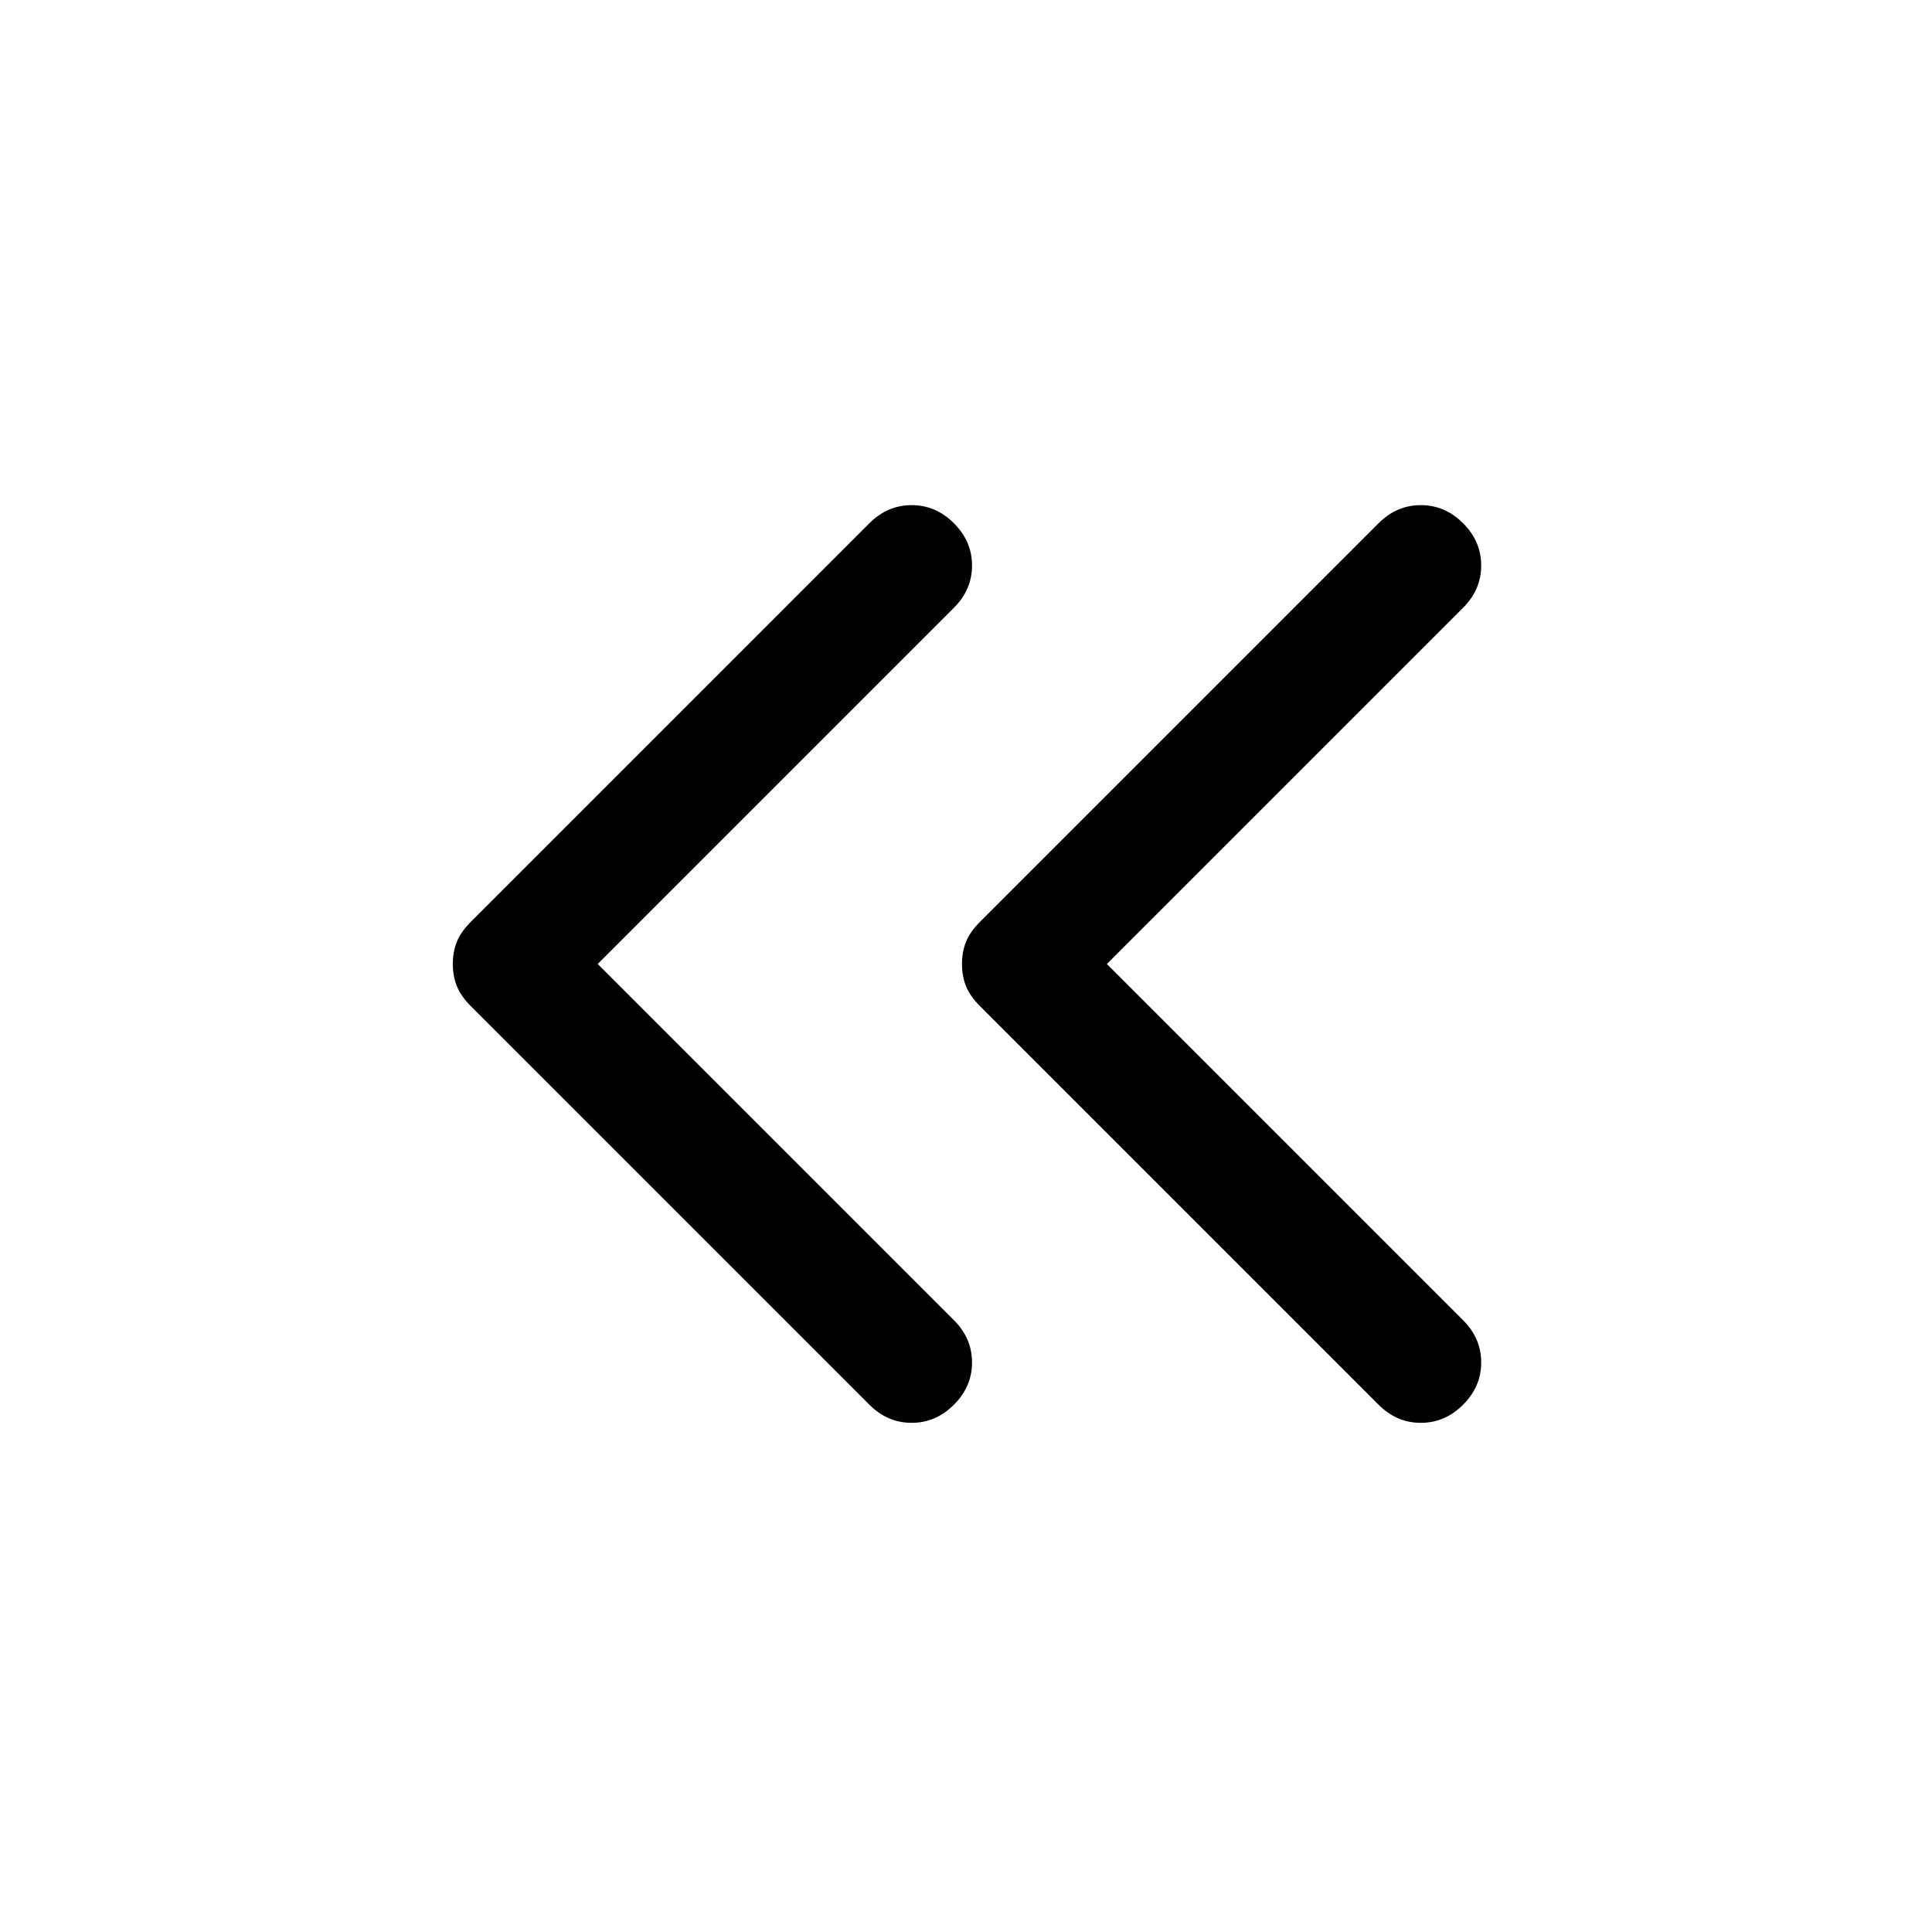
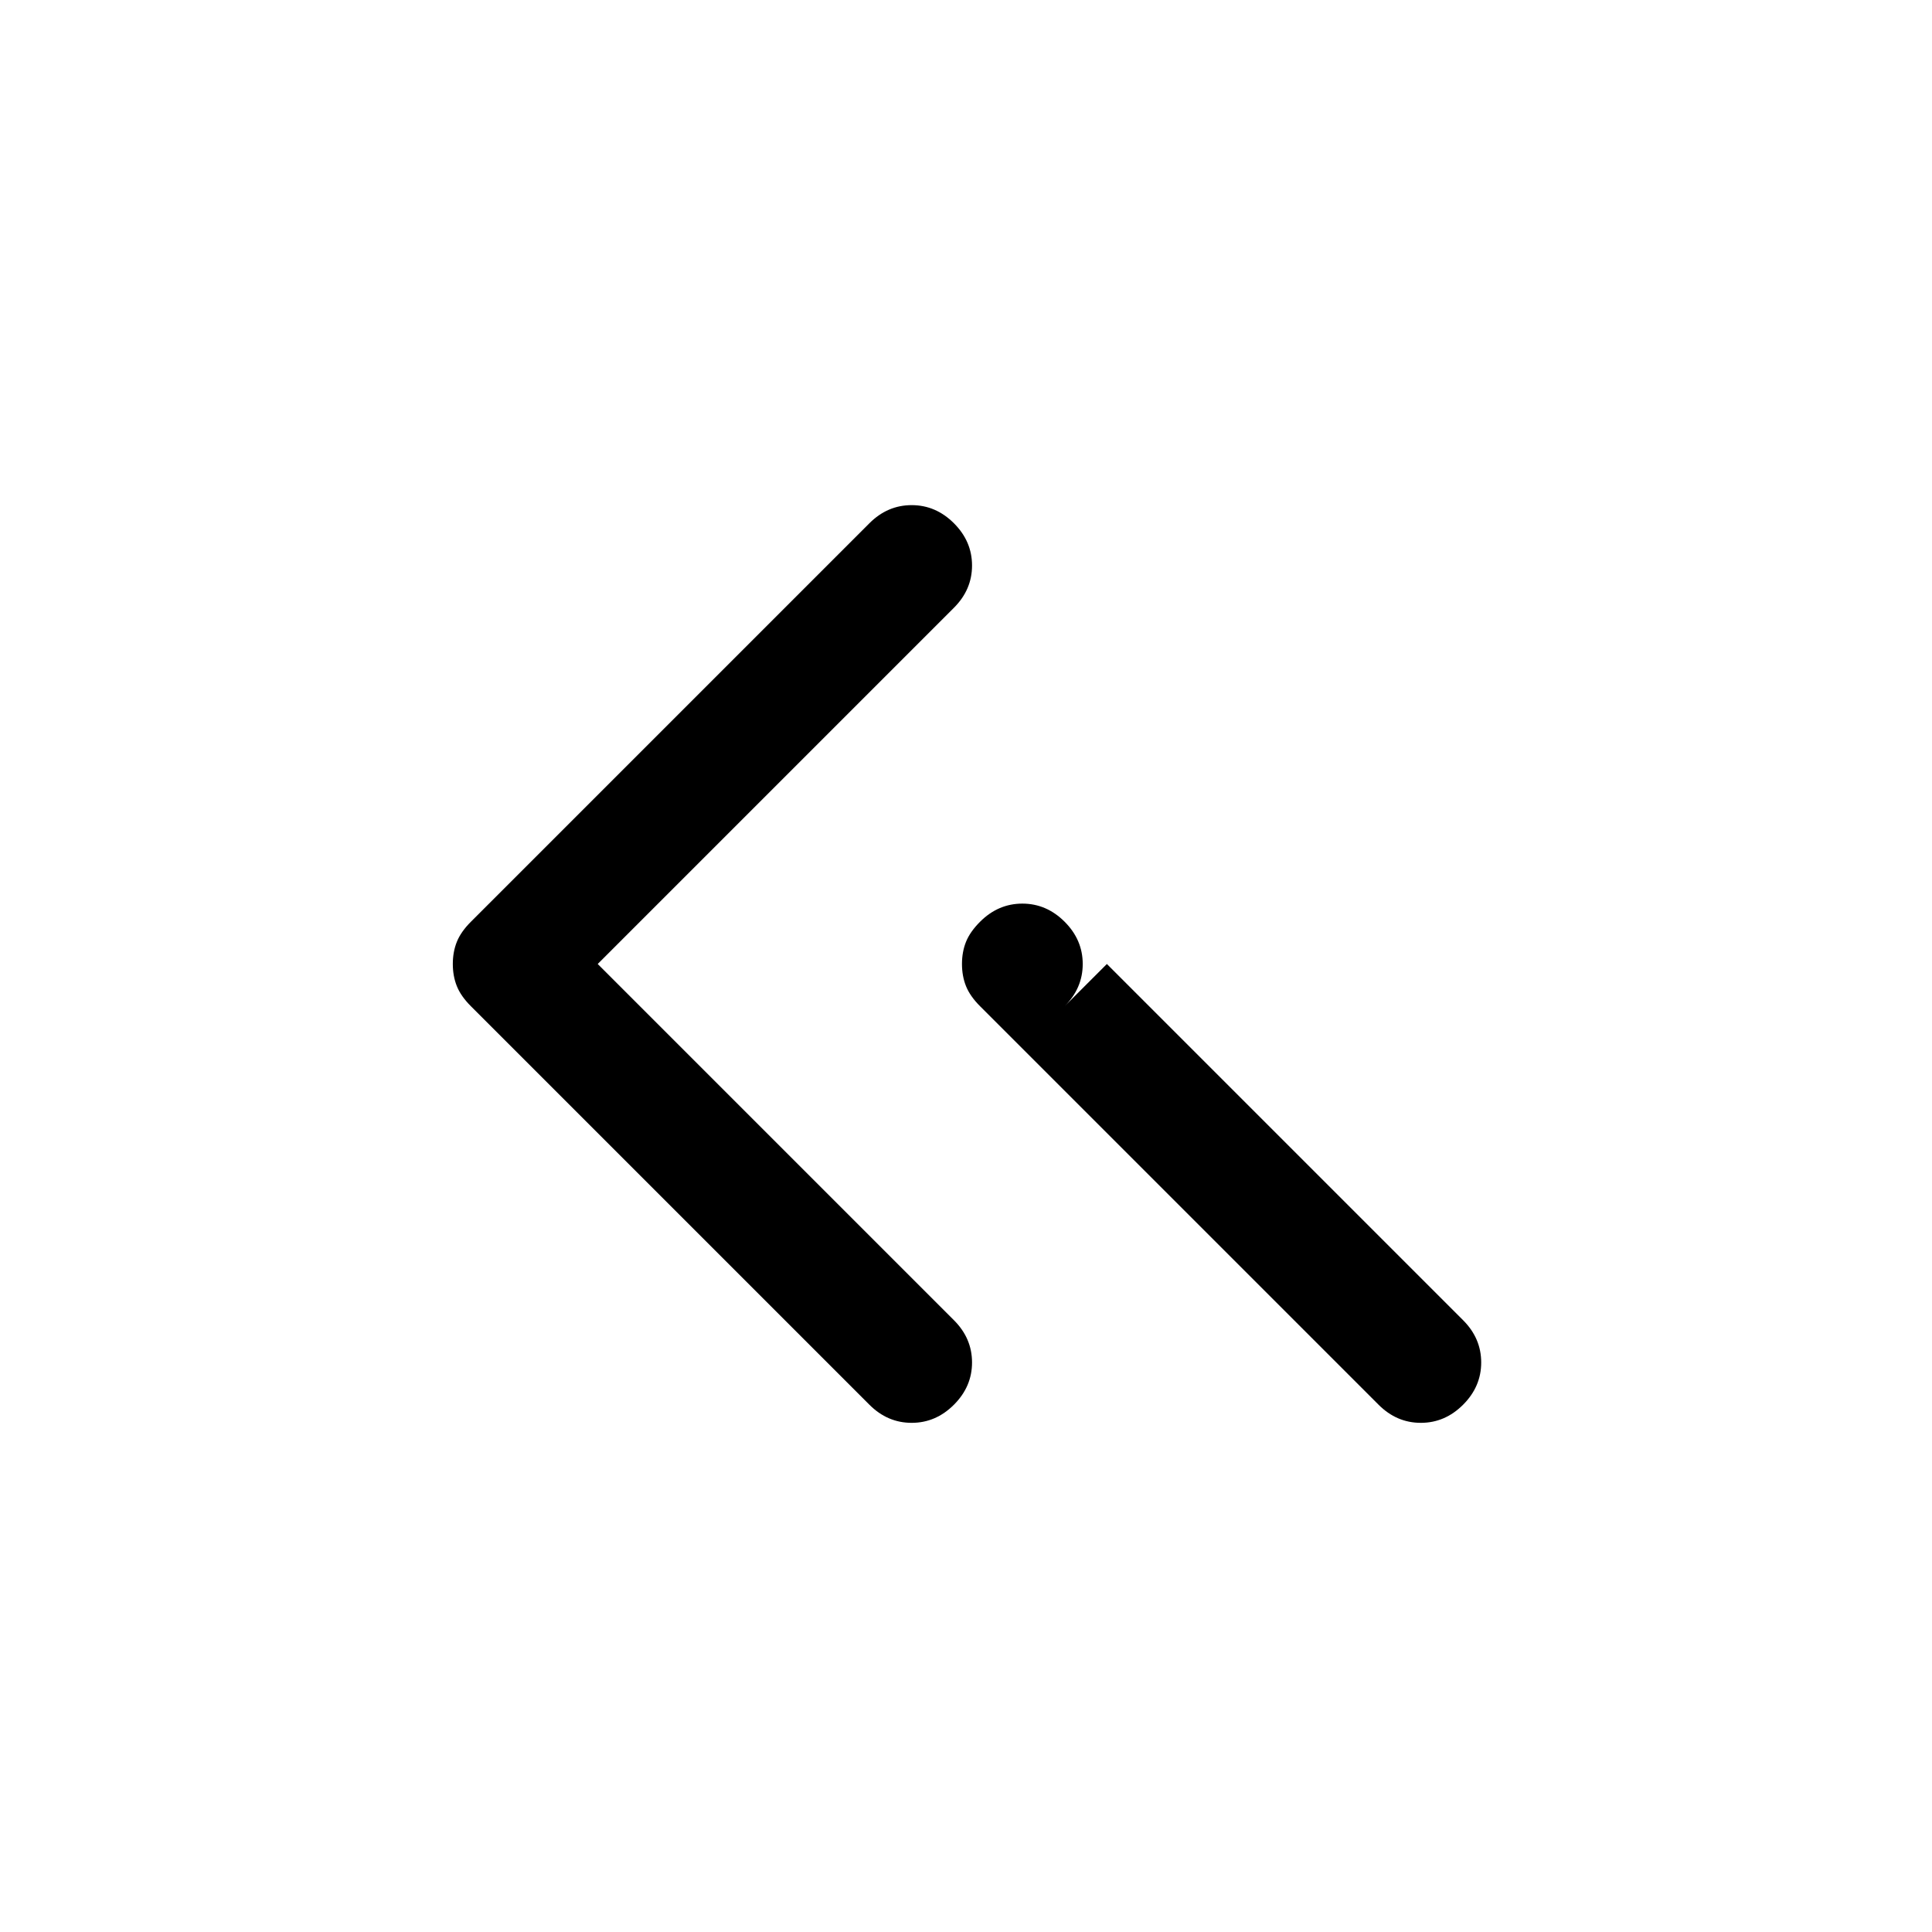
<svg xmlns="http://www.w3.org/2000/svg" width="48" height="48" viewBox="0 -960 960 960">
-   <path d="m297-481 177 177q9 9 9 21t-9 21q-9 9-21 9t-21-9L234-460q-5-5-7-10t-2-11q0-6 2-11t7-10l198-198q9-9 21-9t21 9q9 9 9 21t-9 21L297-481Zm253 0 177 177q9 9 9 21t-9 21q-9 9-21 9t-21-9L487-460q-5-5-7-10t-2-11q0-6 2-11t7-10l198-198q9-9 21-9t21 9q9 9 9 21t-9 21L550-481Z" />
+   <path d="m297-481 177 177q9 9 9 21t-9 21q-9 9-21 9t-21-9L234-460q-5-5-7-10t-2-11q0-6 2-11t7-10l198-198q9-9 21-9t21 9q9 9 9 21t-9 21L297-481Zm253 0 177 177q9 9 9 21t-9 21q-9 9-21 9t-21-9L487-460q-5-5-7-10t-2-11q0-6 2-11t7-10q9-9 21-9t21 9q9 9 9 21t-9 21L550-481Z" />
</svg>